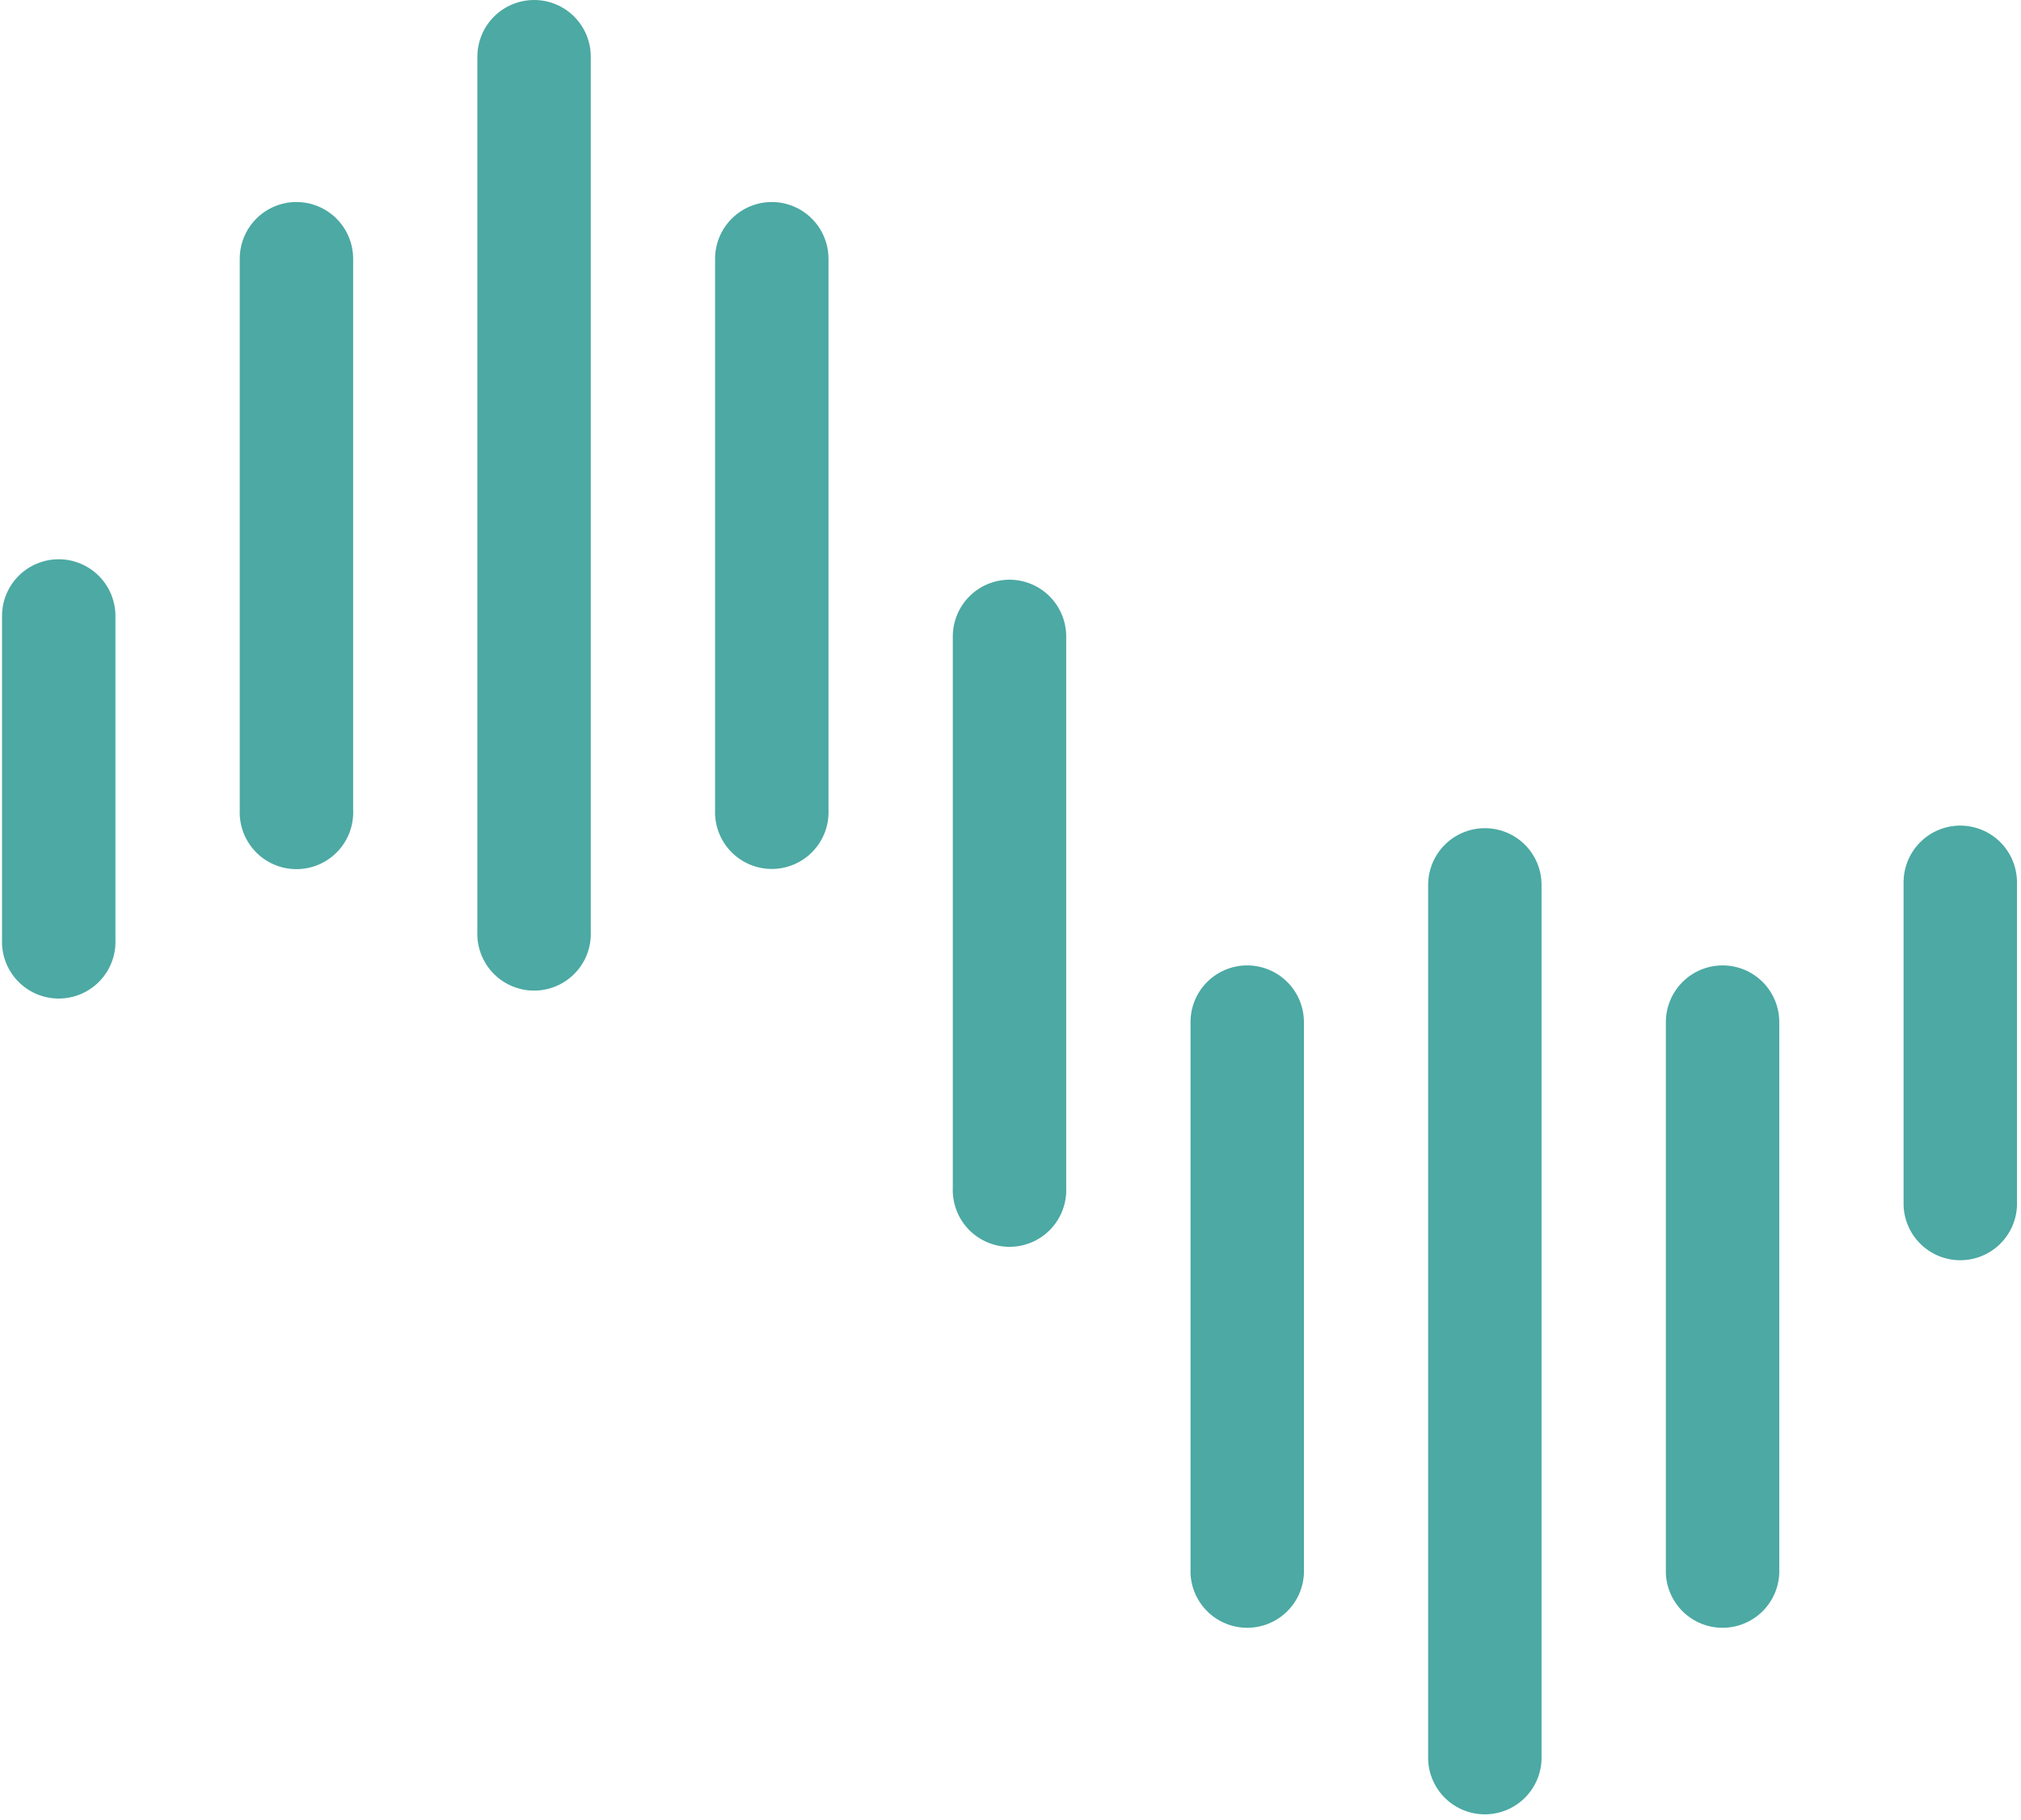
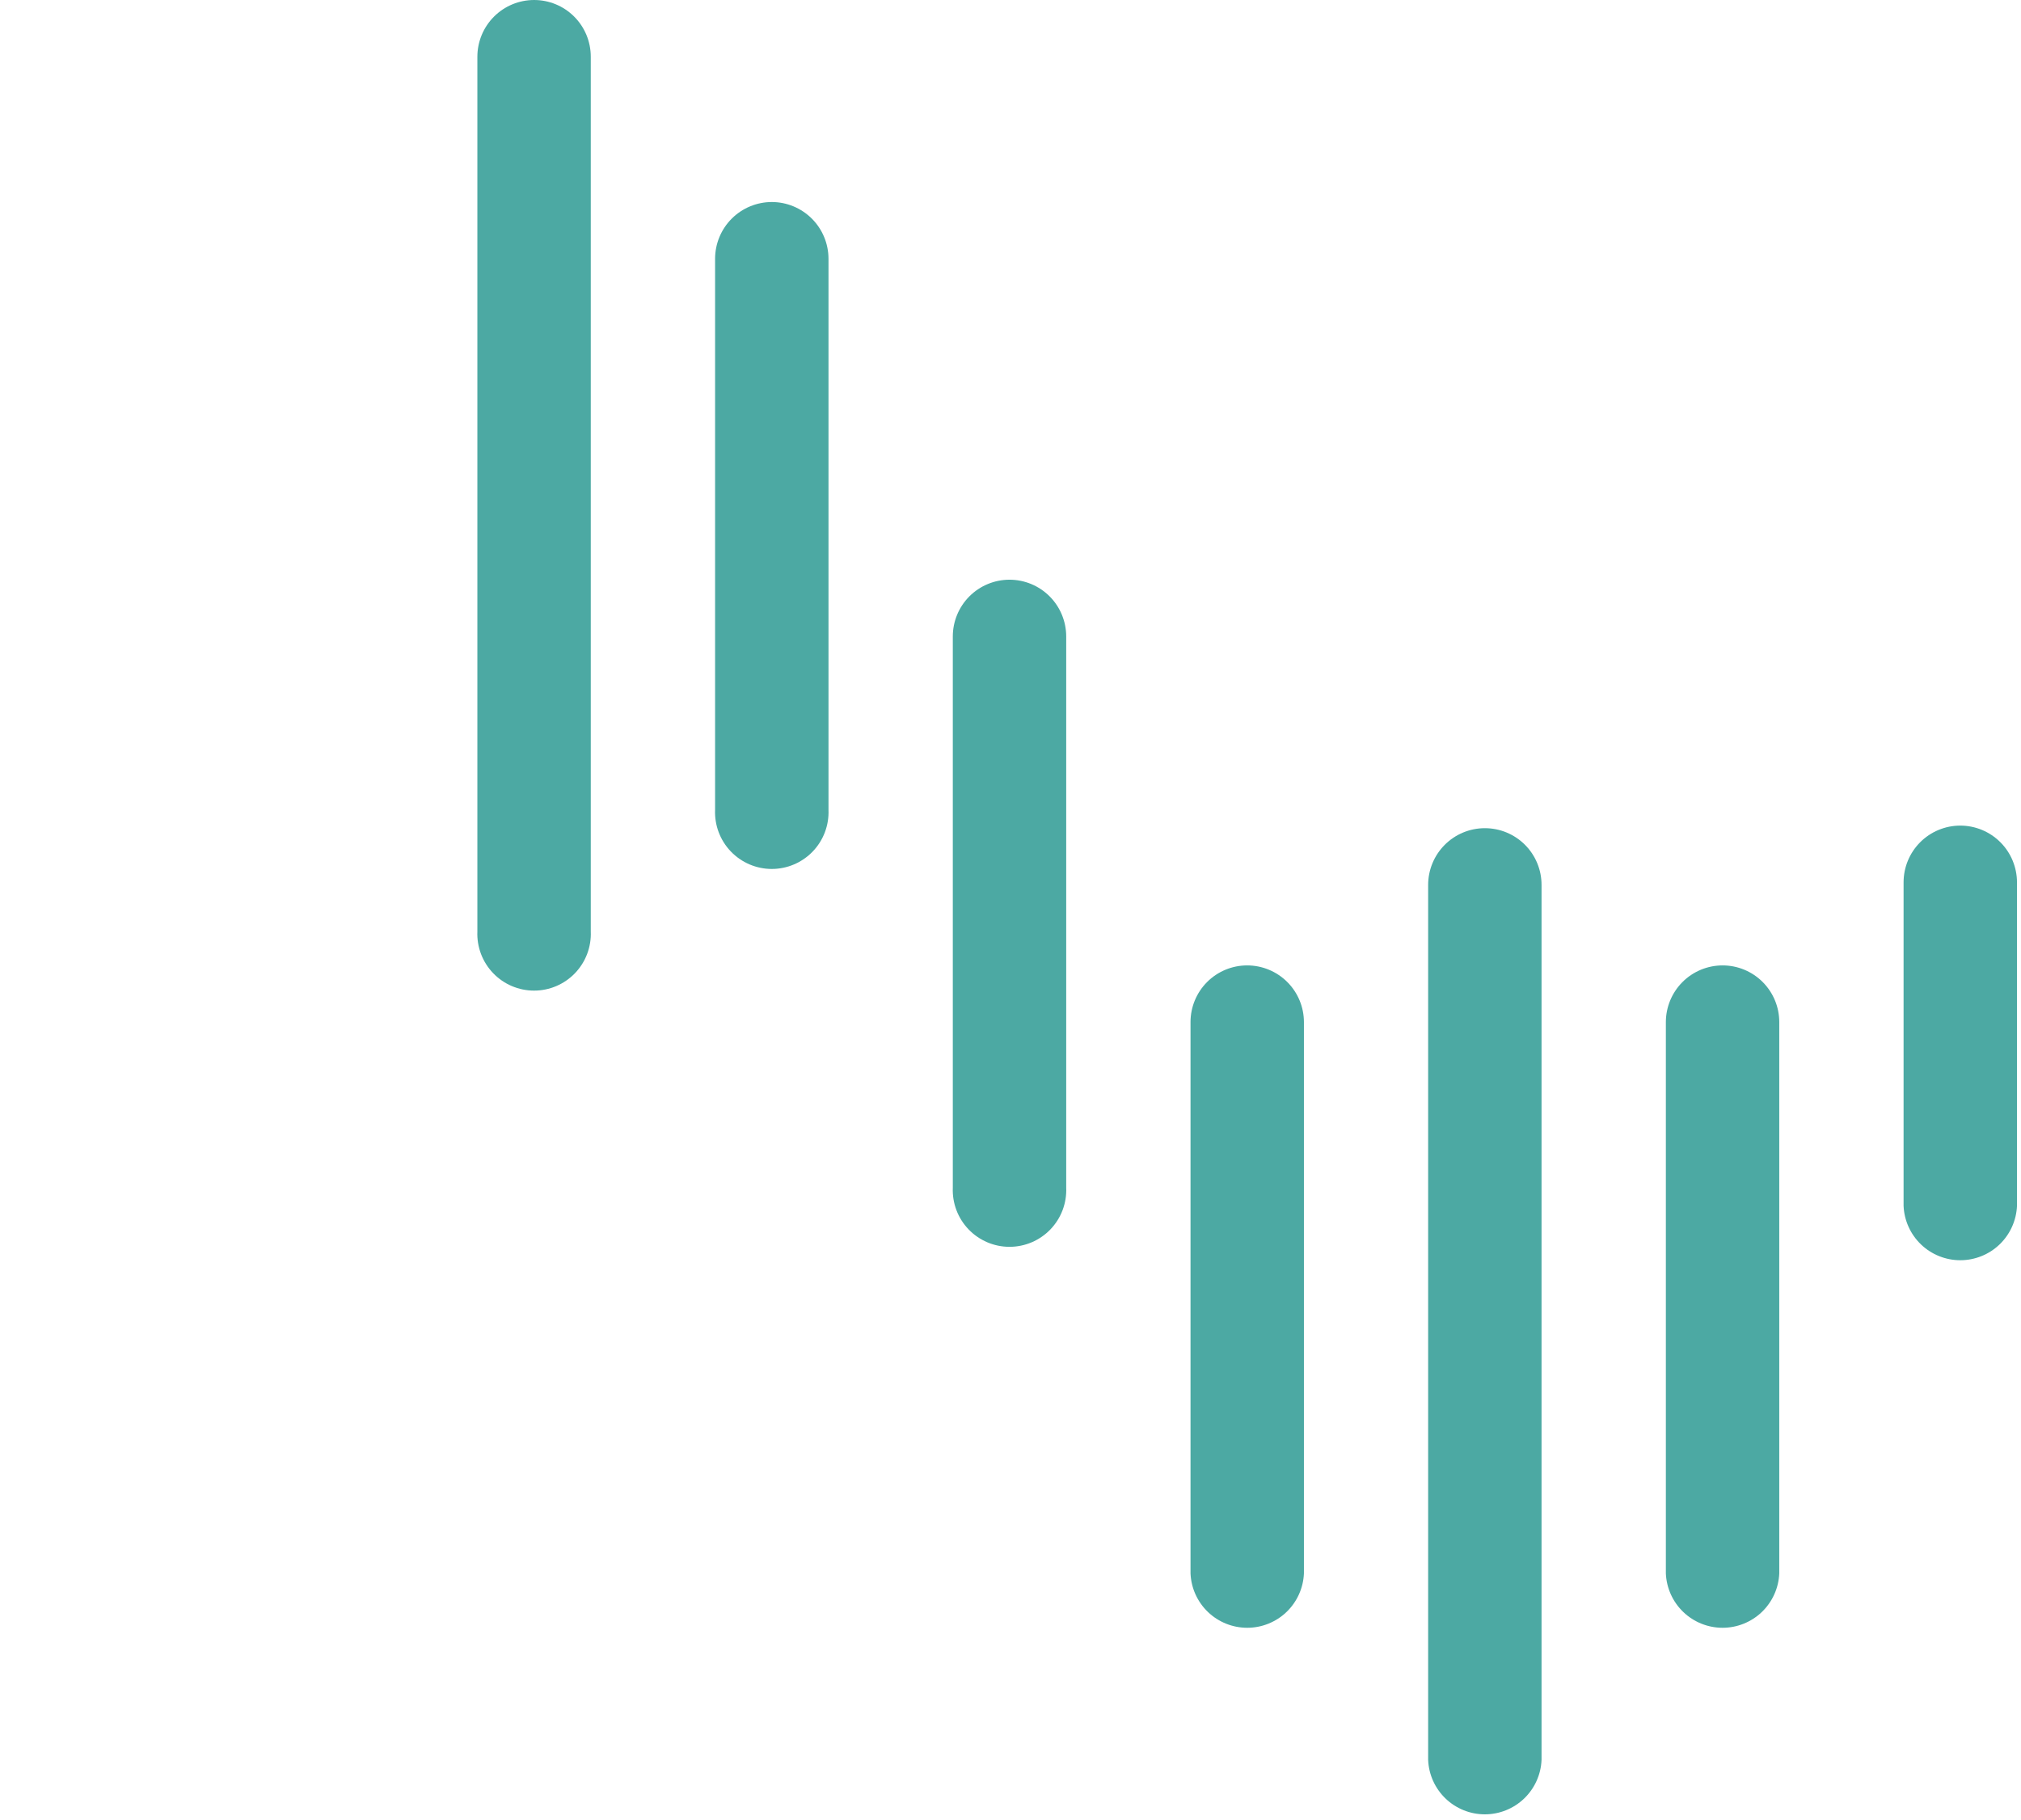
<svg xmlns="http://www.w3.org/2000/svg" width="291" height="262" viewBox="0 0 291 262" fill="none">
-   <path d="M8.45 80.514C10.615 80.514 12.691 81.373 14.223 82.902C15.755 84.432 16.618 86.507 16.621 88.671V135.243C16.667 136.344 16.49 137.442 16.101 138.473C15.711 139.504 15.117 140.445 14.355 141.24C13.592 142.035 12.676 142.668 11.663 143.101C10.649 143.533 9.559 143.756 8.457 143.756C7.355 143.756 6.265 143.533 5.251 143.101C4.238 142.668 3.322 142.035 2.559 141.24C1.797 140.445 1.203 139.504 0.813 138.473C0.424 137.442 0.247 136.344 0.293 135.243V88.671C0.293 86.508 1.152 84.433 2.682 82.903C4.212 81.374 6.287 80.514 8.45 80.514Z" fill="#4CA9A3" />
  <path d="M282.25 118.857C284.417 118.857 286.496 119.718 288.028 121.25C289.56 122.783 290.421 124.861 290.421 127.028V173.6C290.333 175.706 289.435 177.696 287.913 179.156C286.392 180.615 284.365 181.429 282.257 181.429C280.149 181.429 278.123 180.615 276.601 179.156C275.08 177.696 274.181 175.706 274.093 173.6V127.028C274.093 124.863 274.952 122.787 276.481 121.255C278.01 119.723 280.085 118.861 282.25 118.857Z" fill="#4CA9A3" />
-   <path d="M42.678 29.085C44.846 29.085 46.924 29.946 48.457 31.479C49.989 33.011 50.85 35.09 50.85 37.257V116.614C50.896 117.715 50.719 118.814 50.329 119.844C49.94 120.875 49.346 121.816 48.583 122.612C47.821 123.407 46.905 124.04 45.892 124.472C44.878 124.904 43.788 125.127 42.686 125.127C41.584 125.127 40.493 124.904 39.48 124.472C38.466 124.04 37.551 123.407 36.788 122.612C36.025 121.816 35.431 120.875 35.042 119.844C34.652 118.814 34.475 117.715 34.521 116.614V37.228C34.525 35.067 35.386 32.996 36.916 31.47C38.445 29.943 40.518 29.085 42.678 29.085Z" fill="#4CA9A3" />
  <path d="M111.136 29.085C113.295 29.089 115.366 29.948 116.894 31.474C118.423 33 119.285 35.069 119.293 37.228V116.586C119.339 117.686 119.162 118.785 118.772 119.816C118.383 120.847 117.789 121.788 117.026 122.583C116.263 123.378 115.348 124.011 114.334 124.443C113.321 124.876 112.23 125.099 111.128 125.099C110.027 125.099 108.936 124.876 107.923 124.443C106.909 124.011 105.994 123.378 105.231 122.583C104.468 121.788 103.874 120.847 103.485 119.816C103.095 118.785 102.918 117.686 102.964 116.586V37.228C102.972 35.066 103.836 32.995 105.368 31.469C106.899 29.942 108.973 29.085 111.136 29.085Z" fill="#4CA9A3" />
  <path d="M145.35 83.457C147.517 83.457 149.596 84.318 151.128 85.85C152.66 87.383 153.521 89.461 153.521 91.629V170.986C153.567 172.086 153.39 173.185 153.001 174.216C152.611 175.247 152.017 176.188 151.255 176.983C150.492 177.778 149.576 178.411 148.563 178.844C147.549 179.276 146.459 179.499 145.357 179.499C144.255 179.499 143.165 179.276 142.151 178.844C141.138 178.411 140.222 177.778 139.459 176.983C138.697 176.188 138.103 175.247 137.713 174.216C137.324 173.185 137.147 172.086 137.193 170.986V91.629C137.193 89.464 138.052 87.388 139.581 85.855C141.11 84.323 143.185 83.461 145.35 83.457Z" fill="#4CA9A3" />
  <path d="M179.578 138.985C181.743 138.985 183.819 139.844 185.351 141.373C186.884 142.903 187.746 144.977 187.75 147.142V226.514C187.662 228.62 186.763 230.611 185.242 232.07C183.72 233.529 181.694 234.343 179.586 234.343C177.478 234.343 175.451 233.529 173.93 232.07C172.408 230.611 171.509 228.62 171.421 226.514V147.142C171.421 144.979 172.281 142.904 173.81 141.374C175.34 139.844 177.415 138.985 179.578 138.985Z" fill="#4CA9A3" />
  <path d="M248.036 138.985C250.199 138.985 252.274 139.844 253.804 141.374C255.333 142.904 256.193 144.979 256.193 147.142V226.514C256.105 228.62 255.206 230.611 253.685 232.07C252.163 233.529 250.137 234.343 248.029 234.343C245.92 234.343 243.894 233.529 242.373 232.07C240.851 230.611 239.952 228.62 239.864 226.514V147.142C239.868 144.977 240.731 142.903 242.263 141.373C243.795 139.844 245.871 138.985 248.036 138.985Z" fill="#4CA9A3" />
  <path d="M76.907 0C79.07 0 81.145 0.859 82.675 2.389C84.205 3.919 85.064 5.994 85.064 8.157V134.1C85.11 135.201 84.933 136.3 84.544 137.33C84.154 138.361 83.56 139.302 82.798 140.098C82.035 140.893 81.119 141.526 80.106 141.958C79.092 142.39 78.002 142.613 76.9 142.613C75.798 142.613 74.708 142.39 73.694 141.958C72.681 141.526 71.765 140.893 71.002 140.098C70.24 139.302 69.646 138.361 69.256 137.33C68.867 136.3 68.69 135.201 68.736 134.1V8.157C68.74 5.992 69.602 3.918 71.134 2.388C72.666 0.859 74.742 -3.30811e-06 76.907 0Z" fill="#4CA9A3" />
  <path d="M213.807 119.229C214.879 119.229 215.941 119.44 216.932 119.851C217.923 120.262 218.822 120.864 219.58 121.623C220.338 122.382 220.938 123.283 221.347 124.274C221.756 125.265 221.966 126.328 221.964 127.4V253.371C221.876 255.478 220.977 257.468 219.456 258.927C217.934 260.386 215.908 261.201 213.8 261.201C211.692 261.201 209.665 260.386 208.144 258.927C206.622 257.468 205.724 255.478 205.636 253.371V127.4C205.636 125.233 206.497 123.154 208.029 121.622C209.561 120.089 211.64 119.229 213.807 119.229Z" fill="#4CA9A3" />
</svg>